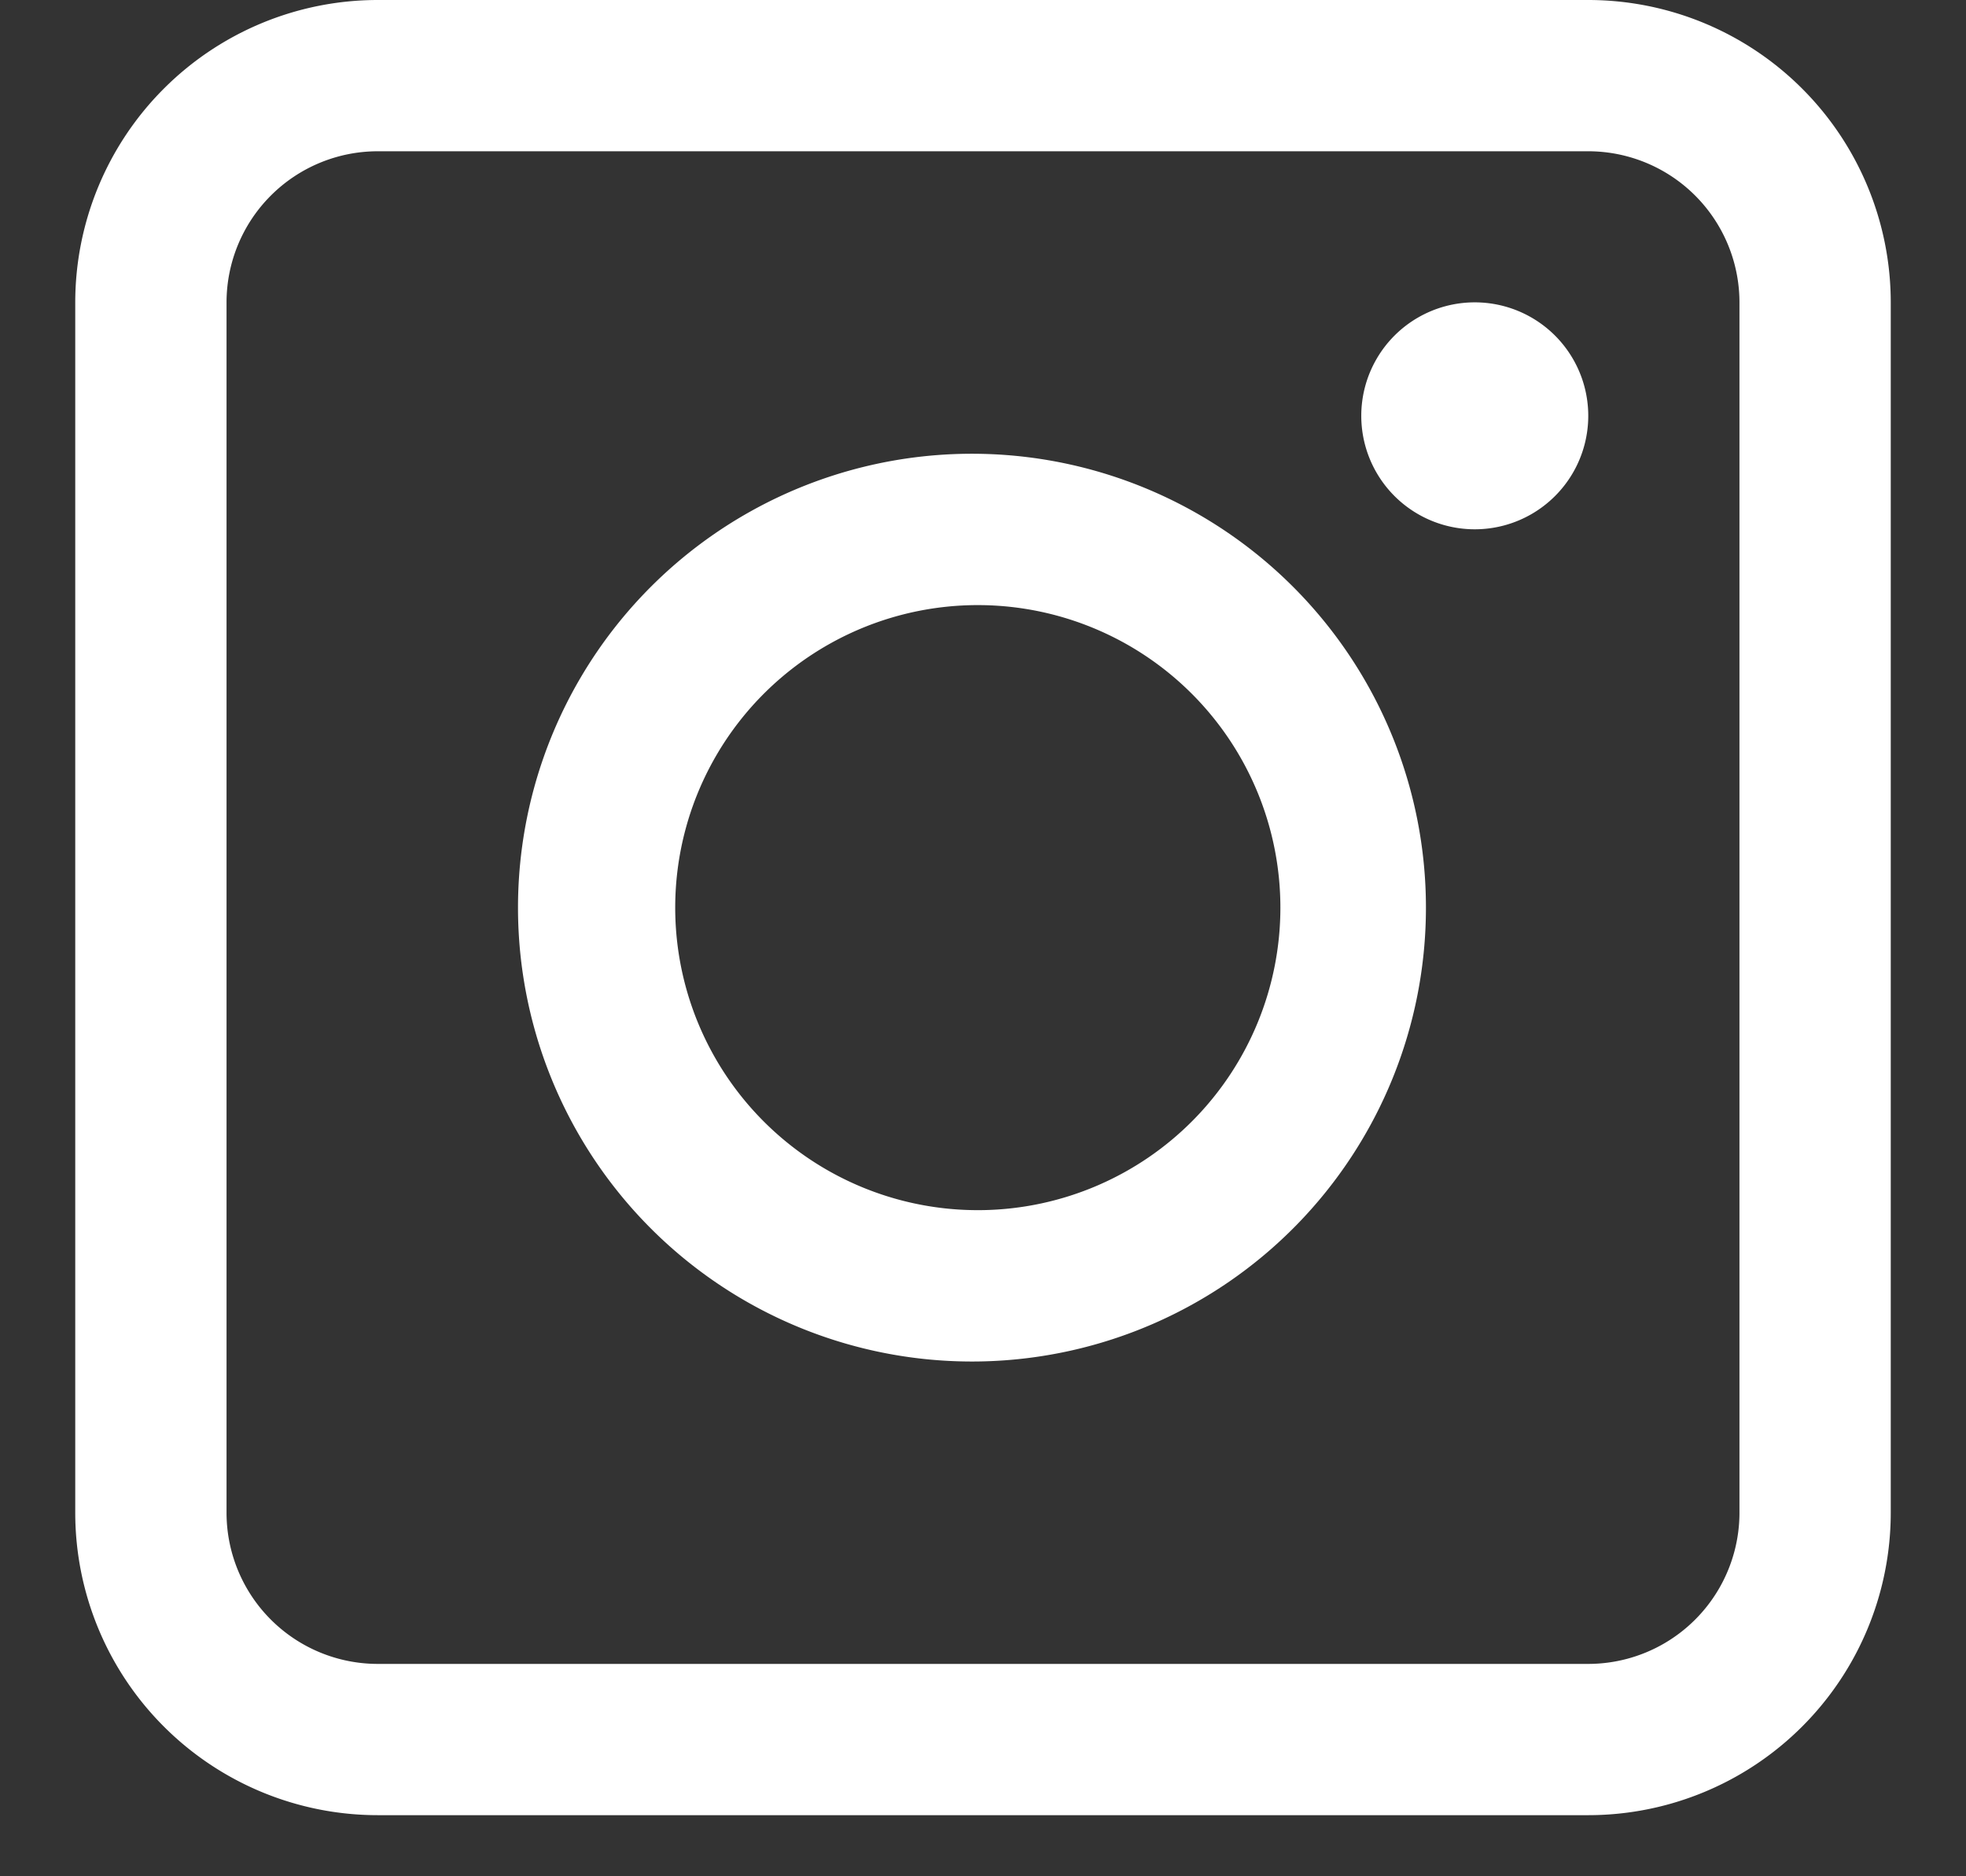
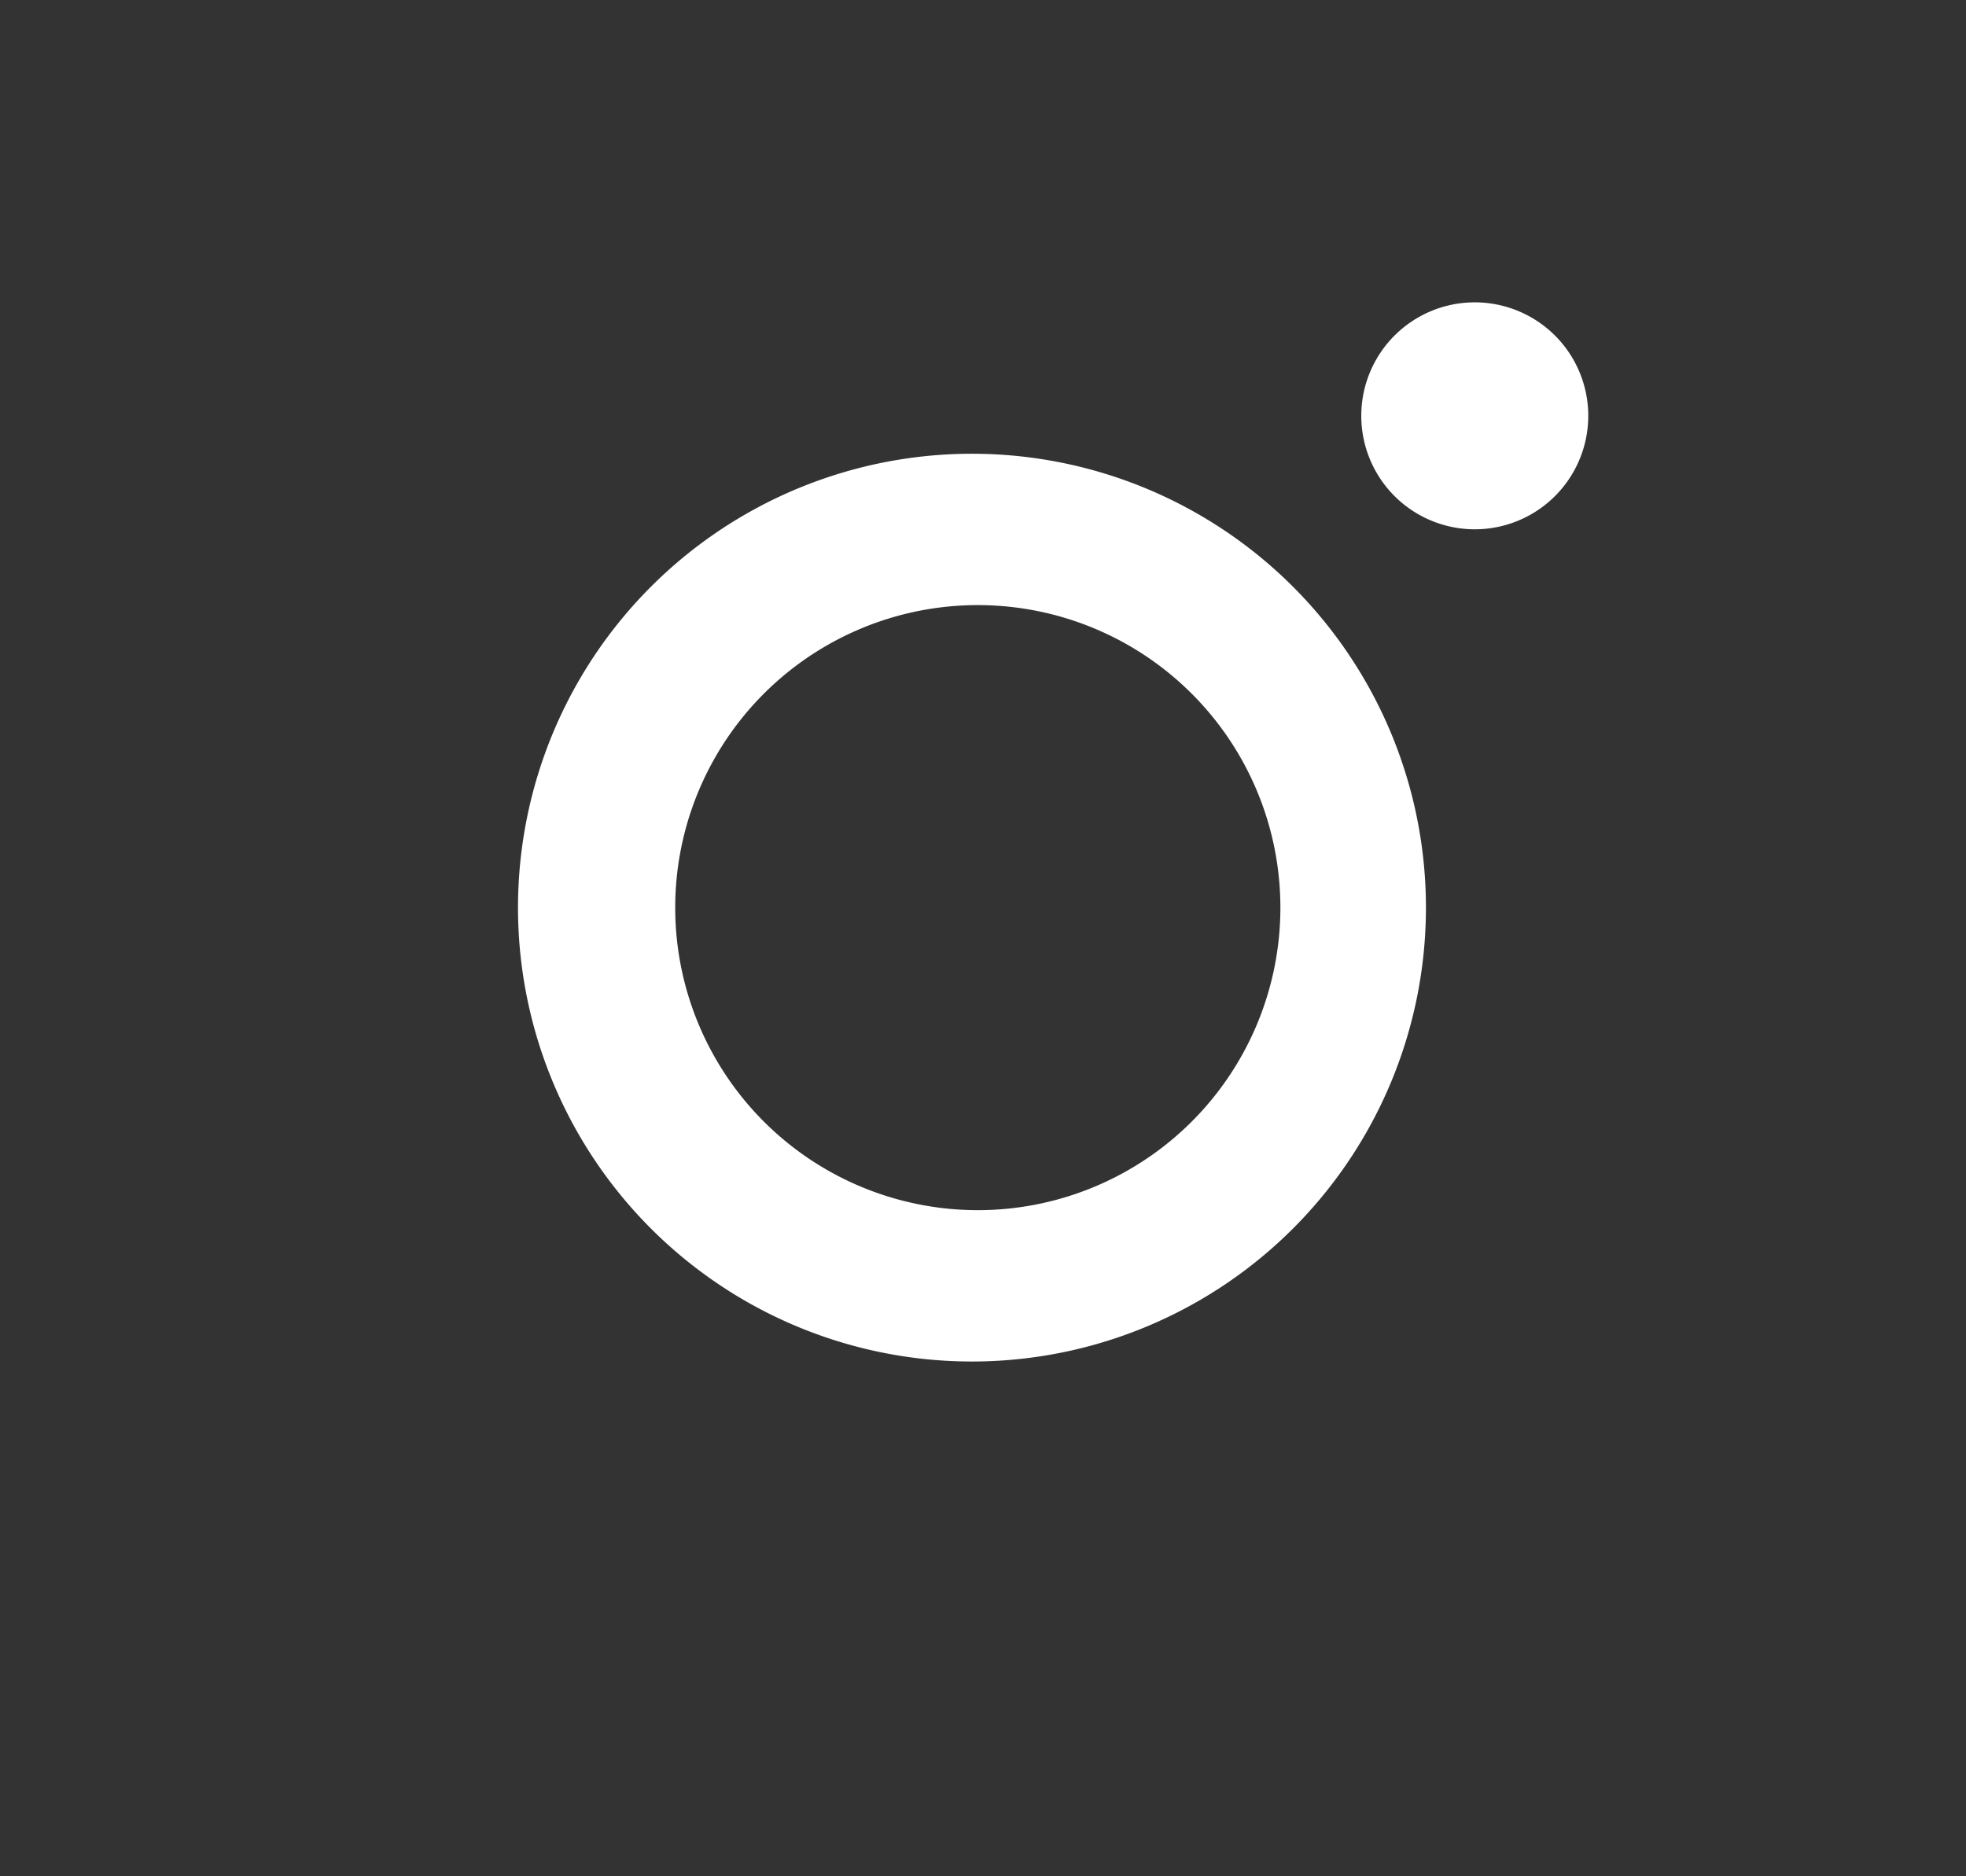
<svg xmlns="http://www.w3.org/2000/svg" width="22" height="21" fill="none">
  <rect width="100%" height="100%" fill="#333333" stroke="none" />
-   <path d="M17.772 0H4.228A3.386 3.386 0 00.842 3.386V16.93a3.386 3.386 0 003.386 3.386h13.544a3.386 3.386 0 003.386-3.386V3.386A3.386 3.386 0 0017.772 0zm1.693 16.93a1.693 1.693 0 01-1.693 1.693H4.228a1.693 1.693 0 01-1.693-1.693V3.386a1.693 1.693 0 011.693-1.693h13.544a1.693 1.693 0 011.693 1.693V16.93z" fill="#fff" />
  <path d="M11 5.08a5.08 5.08 0 100 10.157A5.08 5.08 0 0011 5.08zm0 8.464a3.386 3.386 0 110-6.771 3.386 3.386 0 010 6.771zm5.503-7.62a1.27 1.27 0 100-2.54 1.27 1.27 0 000 2.54z" fill="#fff" />
</svg>